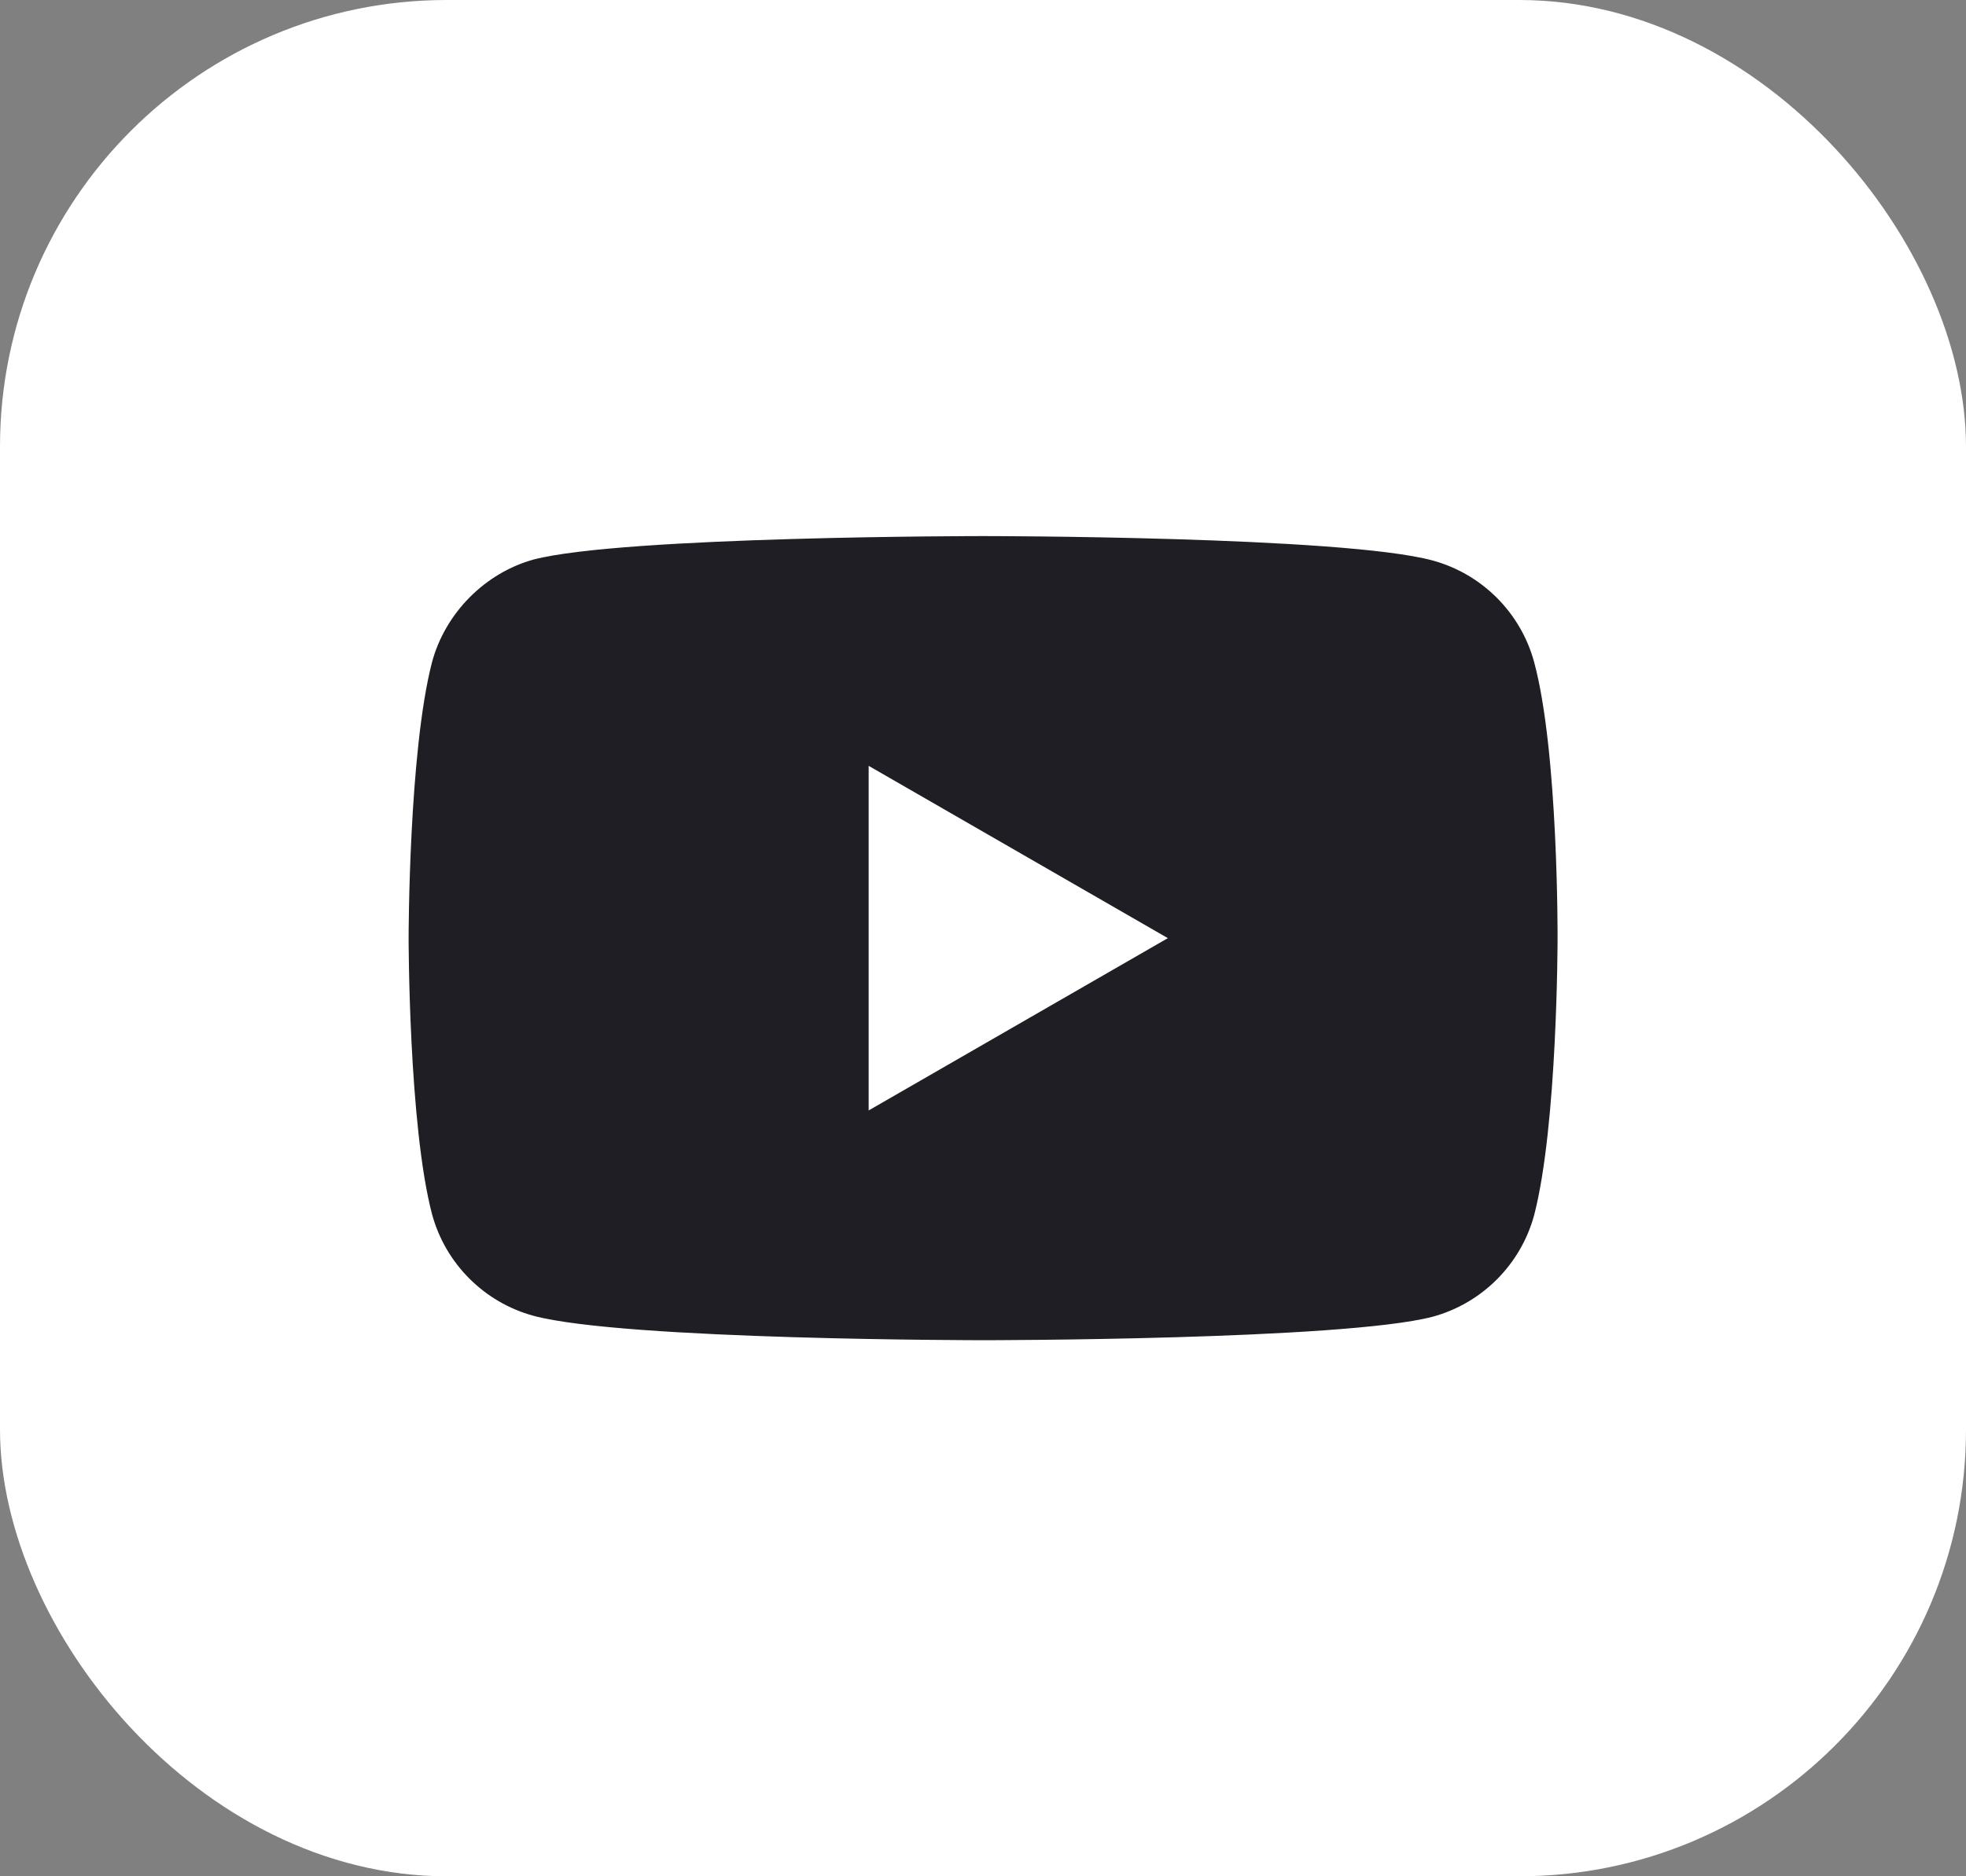
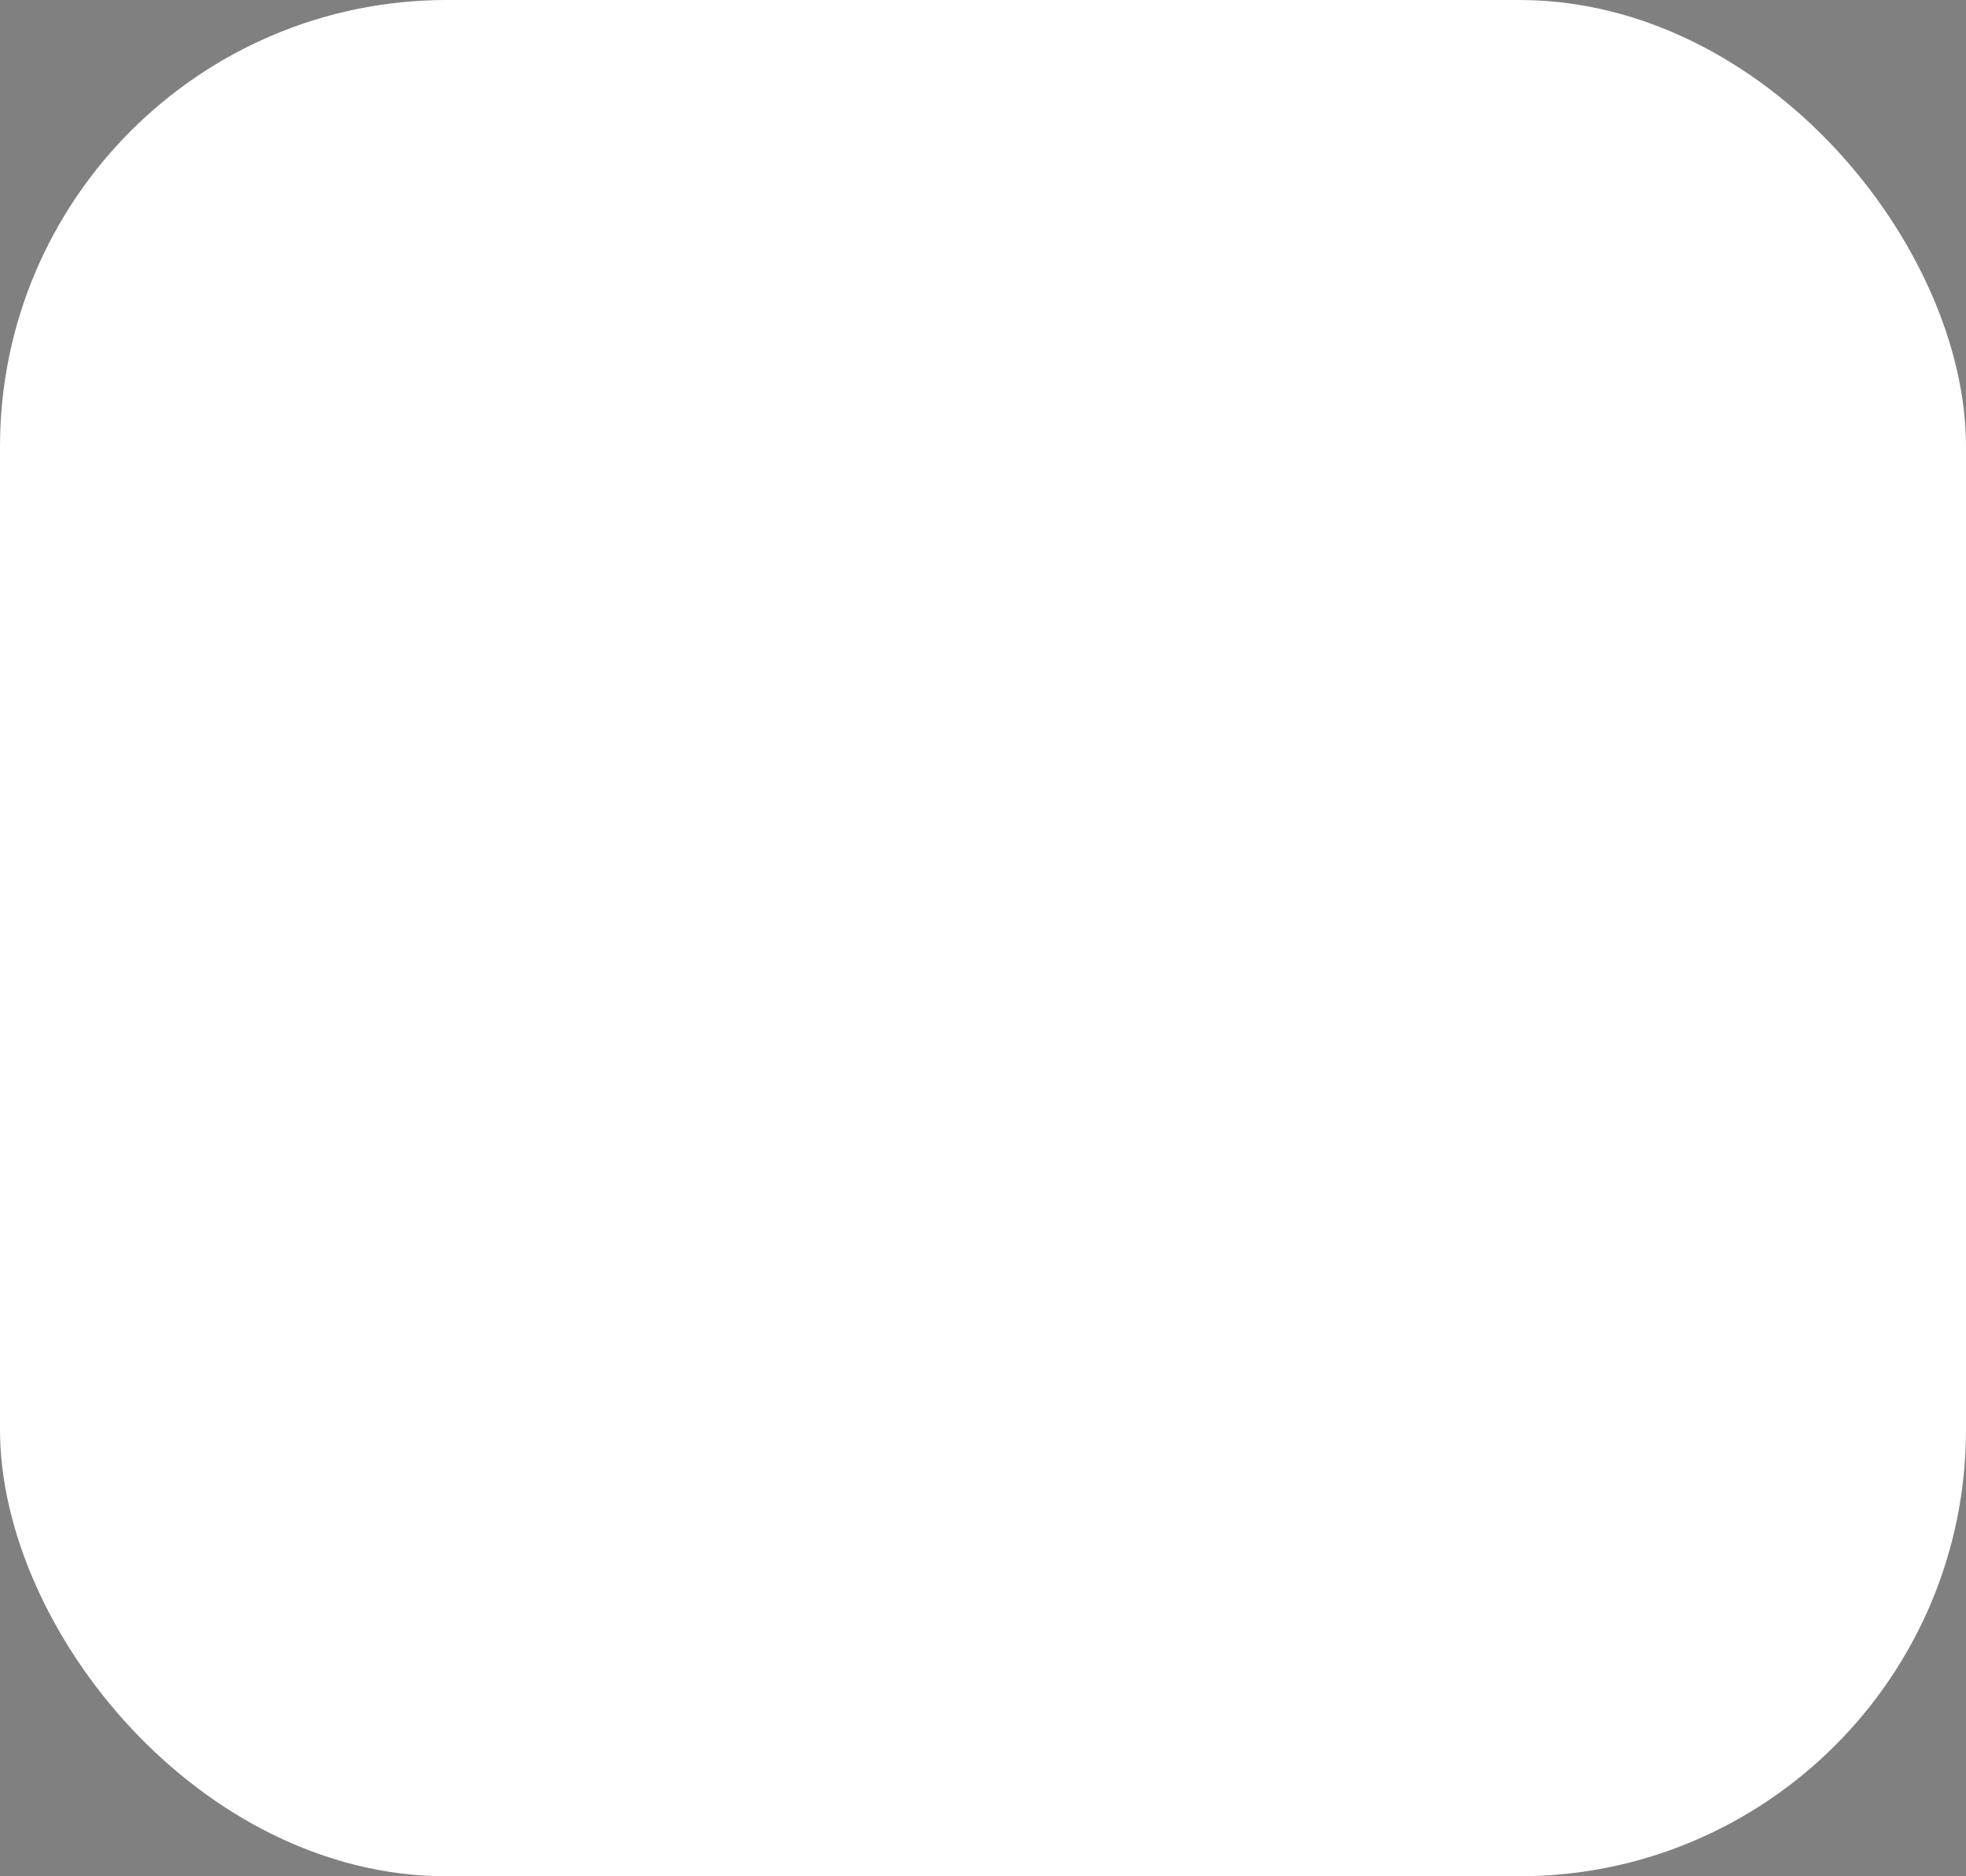
<svg xmlns="http://www.w3.org/2000/svg" width="44" height="42" viewBox="0 0 44 42" fill="none">
  <rect x="0" y="0" width="44" height="42" fill="#808080" stroke="none" />
  <rect width="44" height="42" rx="10" fill="white" />
-   <path d="M34.334 14.818C34.034 13.714 33.166 12.846 32.062 12.546C30.048 12 22.002 12 22.002 12C22.002 12 13.955 12 11.941 12.525C10.859 12.825 9.97 13.714 9.67 14.818C9.145 16.832 9.145 21 9.145 21C9.145 21 9.145 25.189 9.67 27.182C9.97 28.286 10.837 29.154 11.941 29.454C13.977 30 22.002 30 22.002 30C22.002 30 30.048 30 32.062 29.475C33.166 29.175 34.034 28.307 34.334 27.204C34.859 25.189 34.859 21.021 34.859 21.021C34.859 21.021 34.88 16.832 34.334 14.818ZM19.441 24.857V17.143L26.137 21L19.441 24.857Z" fill="#1E1E24" />
</svg>